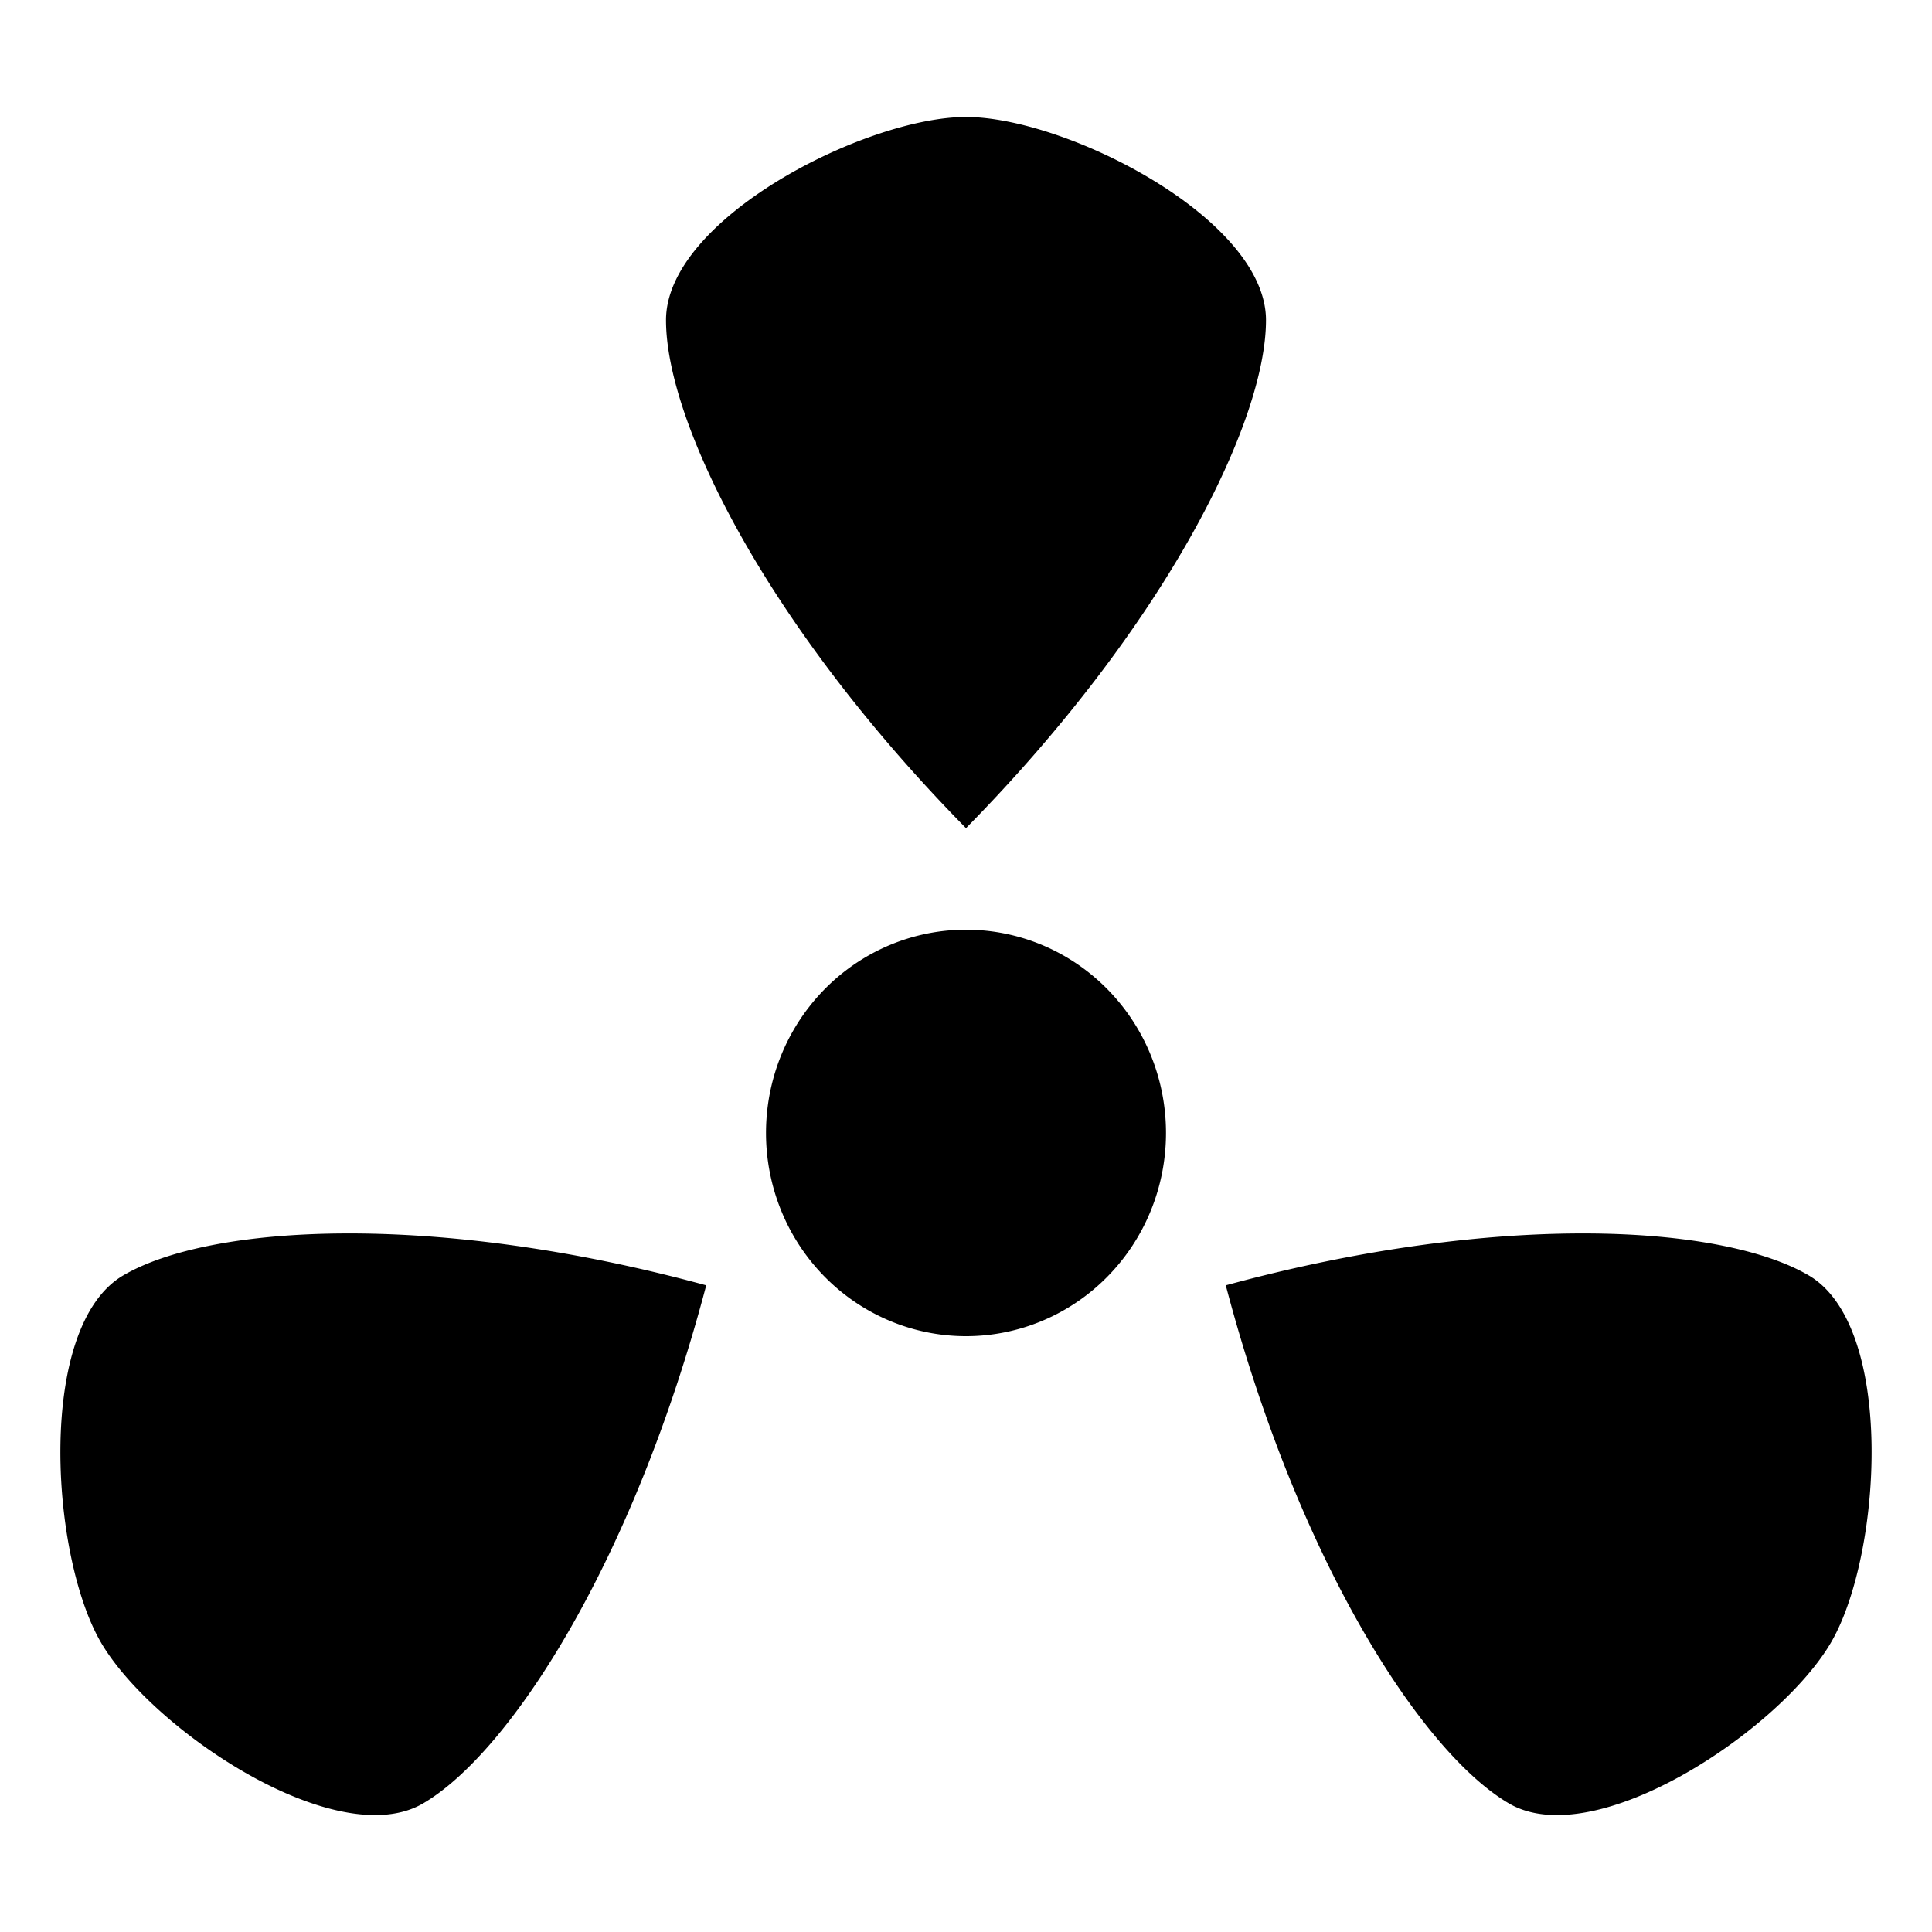
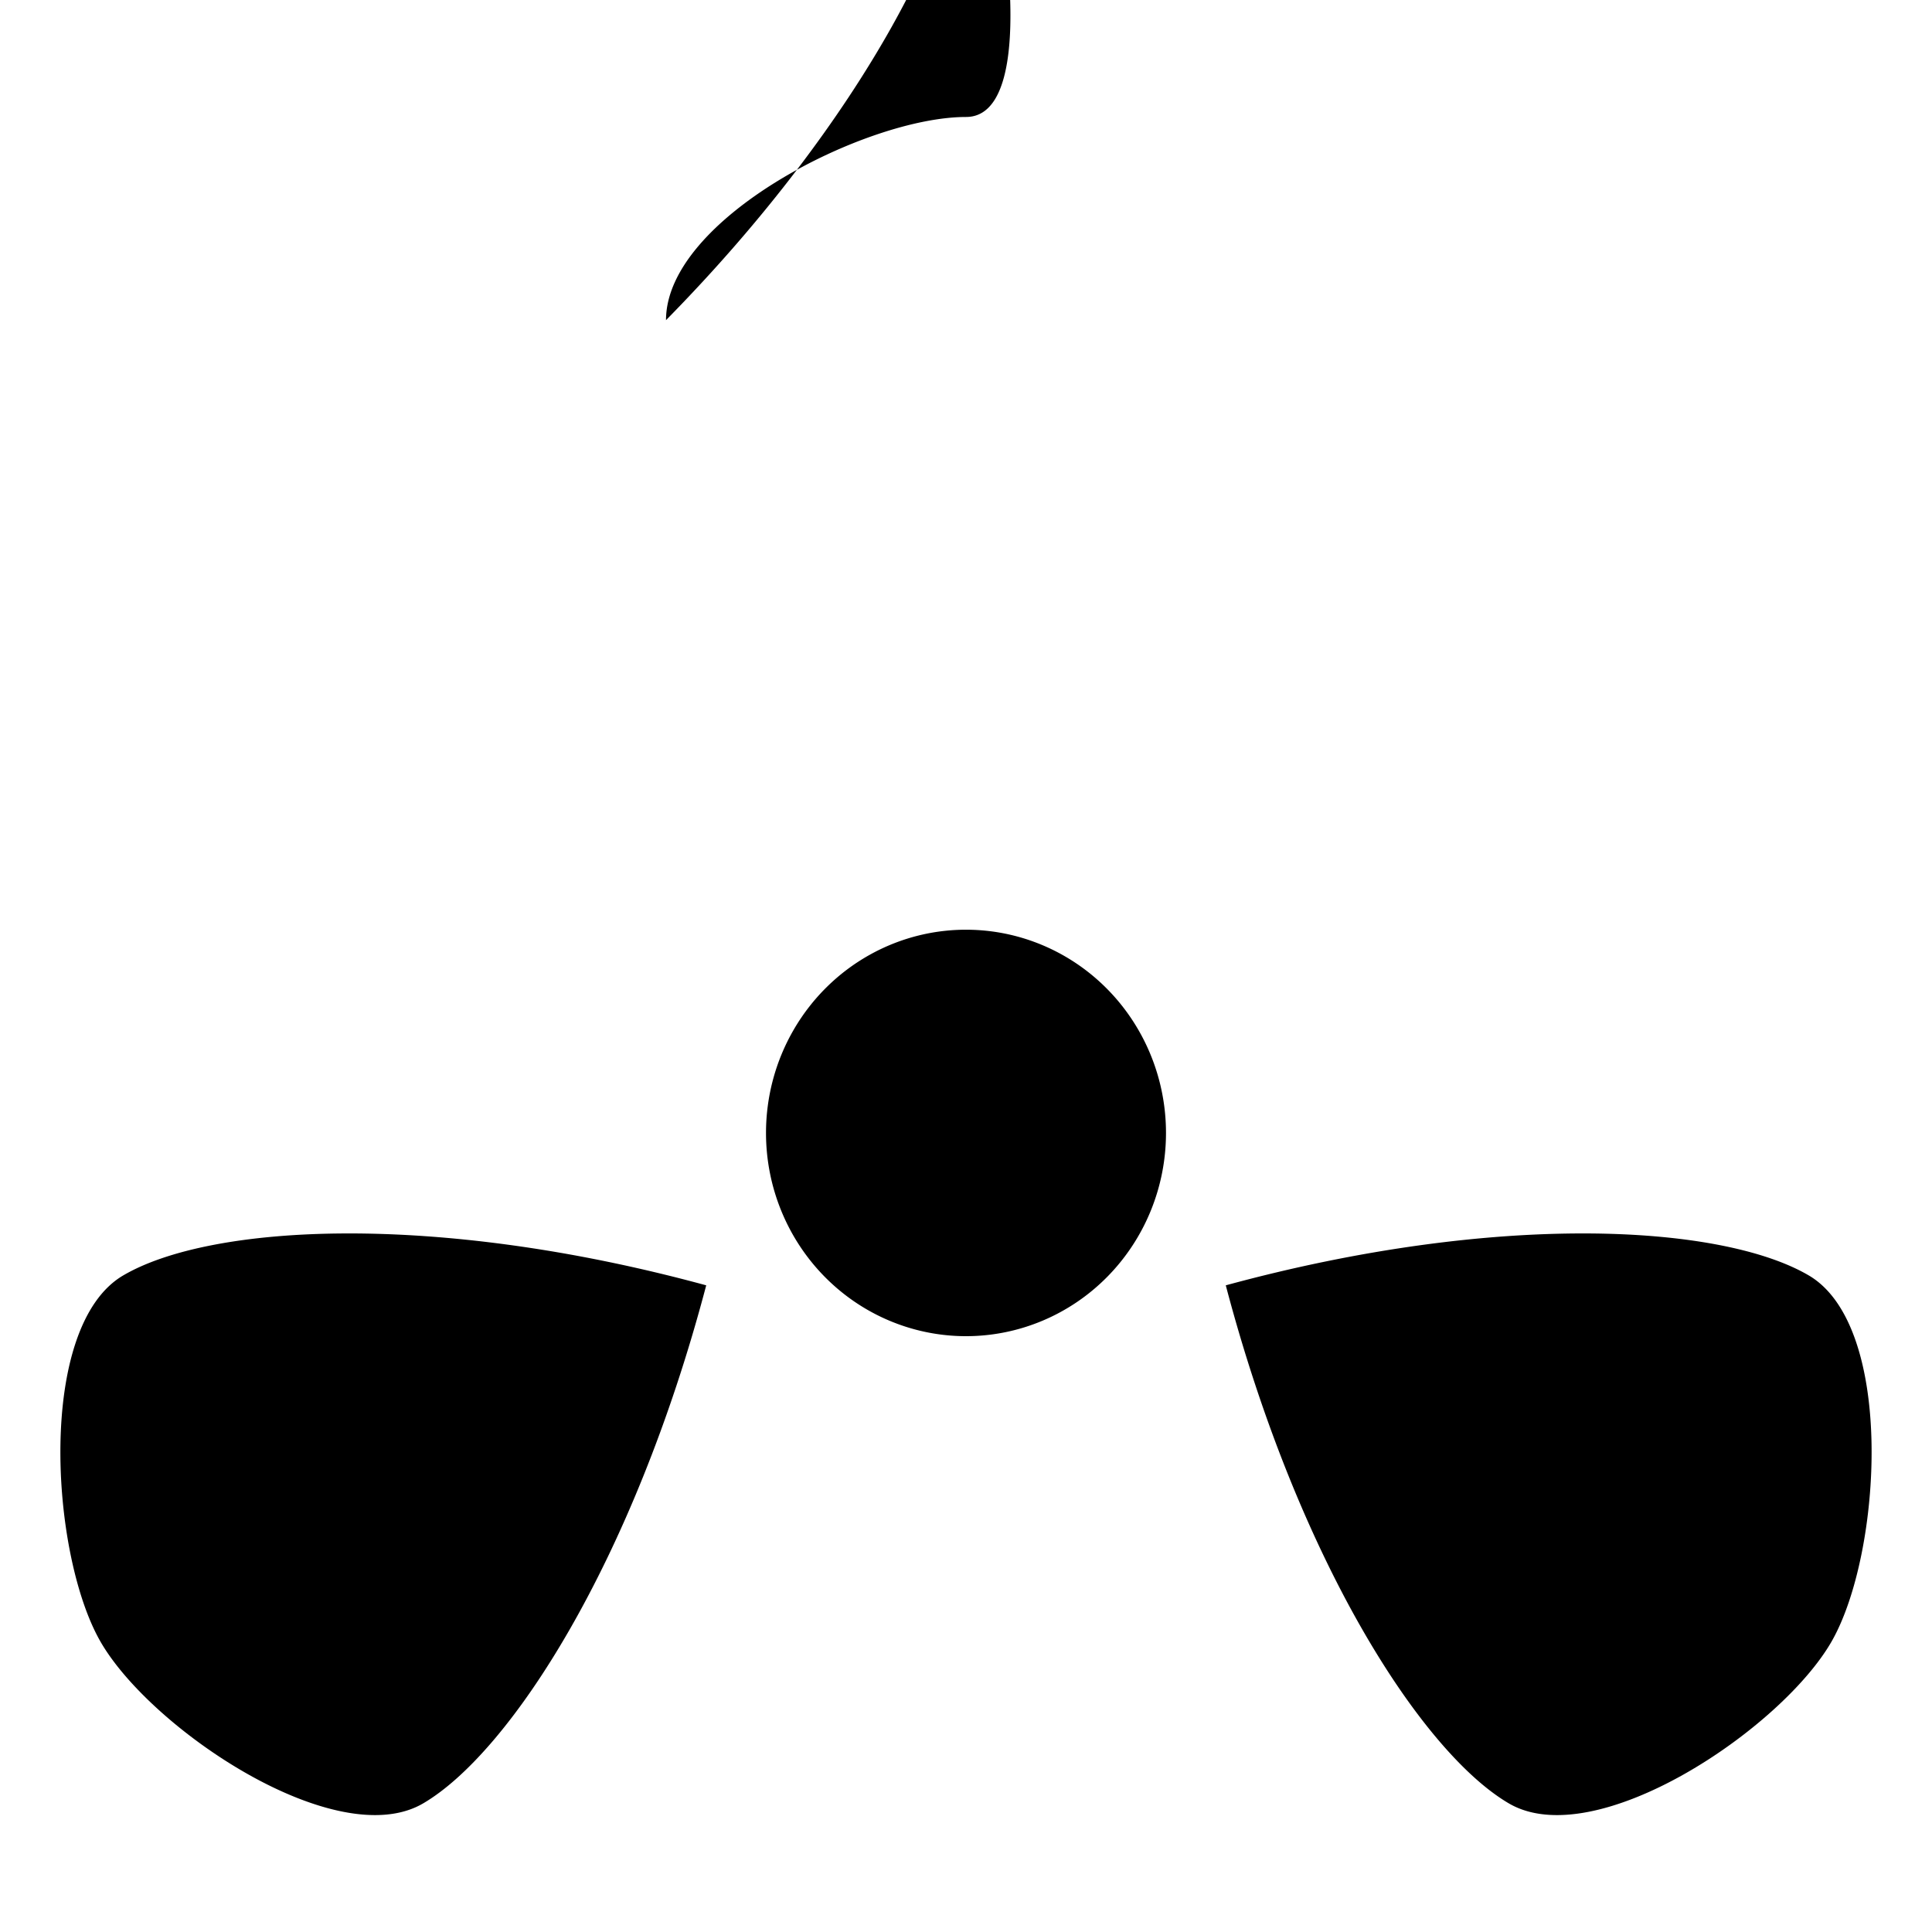
<svg xmlns="http://www.w3.org/2000/svg" width="800" height="800" viewBox="0 0 512 512">
-   <path fill="currentColor" d="M256 31c-26.498 0-79.5 26.92-79.5 53.844S203.003 165.62 256 219.47c52.997-53.85 79.5-107.702 79.5-134.626S282.498 31 256 31m1.53 215.406A52.997 53.847 0 0 0 203 300.25a52.997 53.847 0 0 0 106 0a52.997 53.847 0 0 0-51.47-53.844m-166.155 80.47c-26.704.12-47.245 4.393-58.72 11.124c-22.947 13.462-19.373 73.558-6.124 96.875s62.678 56.493 85.626 43.03c22.95-13.46 55.602-63.722 75-137.28c-36.197-9.855-69.077-13.87-95.78-13.75zm329.25 0c-26.704-.122-59.584 3.894-95.78 13.75c19.397 73.557 52.05 123.818 75 137.28c22.947 13.462 72.375-19.714 85.624-43.03c13.248-23.318 16.822-83.414-6.126-96.876c-11.474-6.73-32.015-11.004-58.72-11.125z" />
+   <path fill="currentColor" d="M256 31c-26.498 0-79.5 26.92-79.5 53.844c52.997-53.85 79.5-107.702 79.5-134.626S282.498 31 256 31m1.53 215.406A52.997 53.847 0 0 0 203 300.25a52.997 53.847 0 0 0 106 0a52.997 53.847 0 0 0-51.47-53.844m-166.155 80.47c-26.704.12-47.245 4.393-58.72 11.124c-22.947 13.462-19.373 73.558-6.124 96.875s62.678 56.493 85.626 43.03c22.95-13.46 55.602-63.722 75-137.28c-36.197-9.855-69.077-13.87-95.78-13.75zm329.25 0c-26.704-.122-59.584 3.894-95.78 13.75c19.397 73.557 52.05 123.818 75 137.28c22.947 13.462 72.375-19.714 85.624-43.03c13.248-23.318 16.822-83.414-6.126-96.876c-11.474-6.73-32.015-11.004-58.72-11.125z" />
</svg>